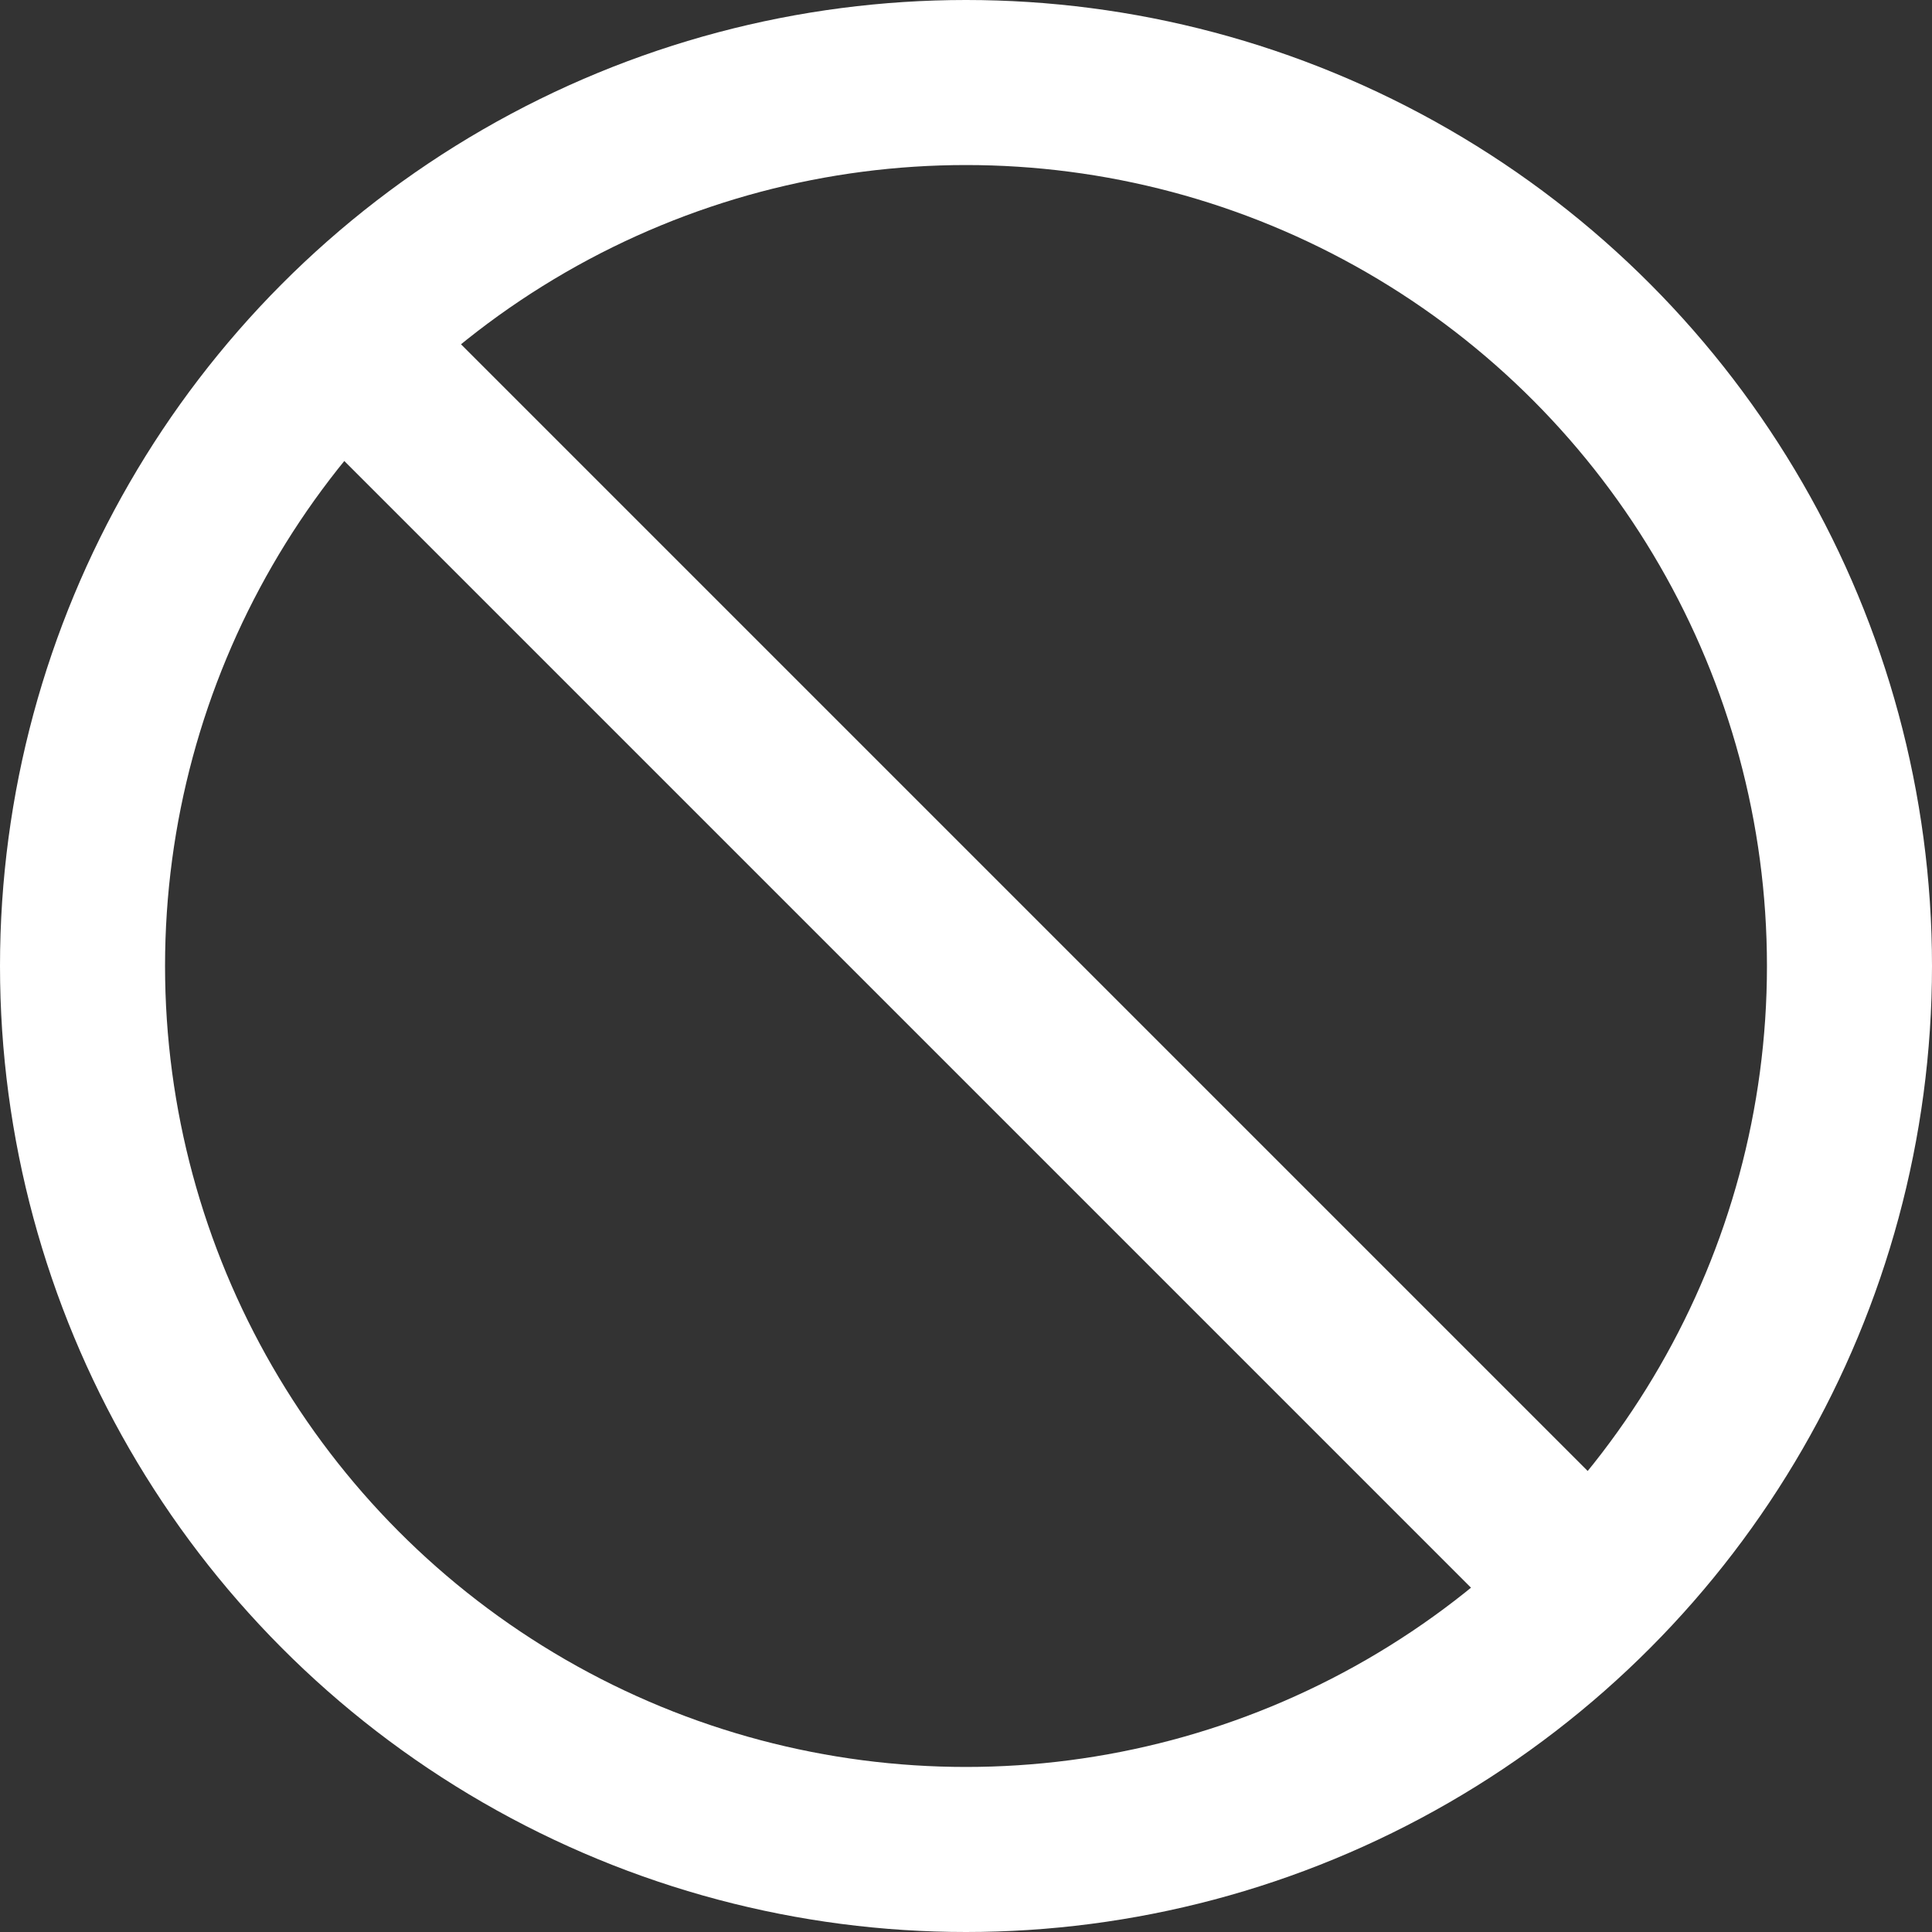
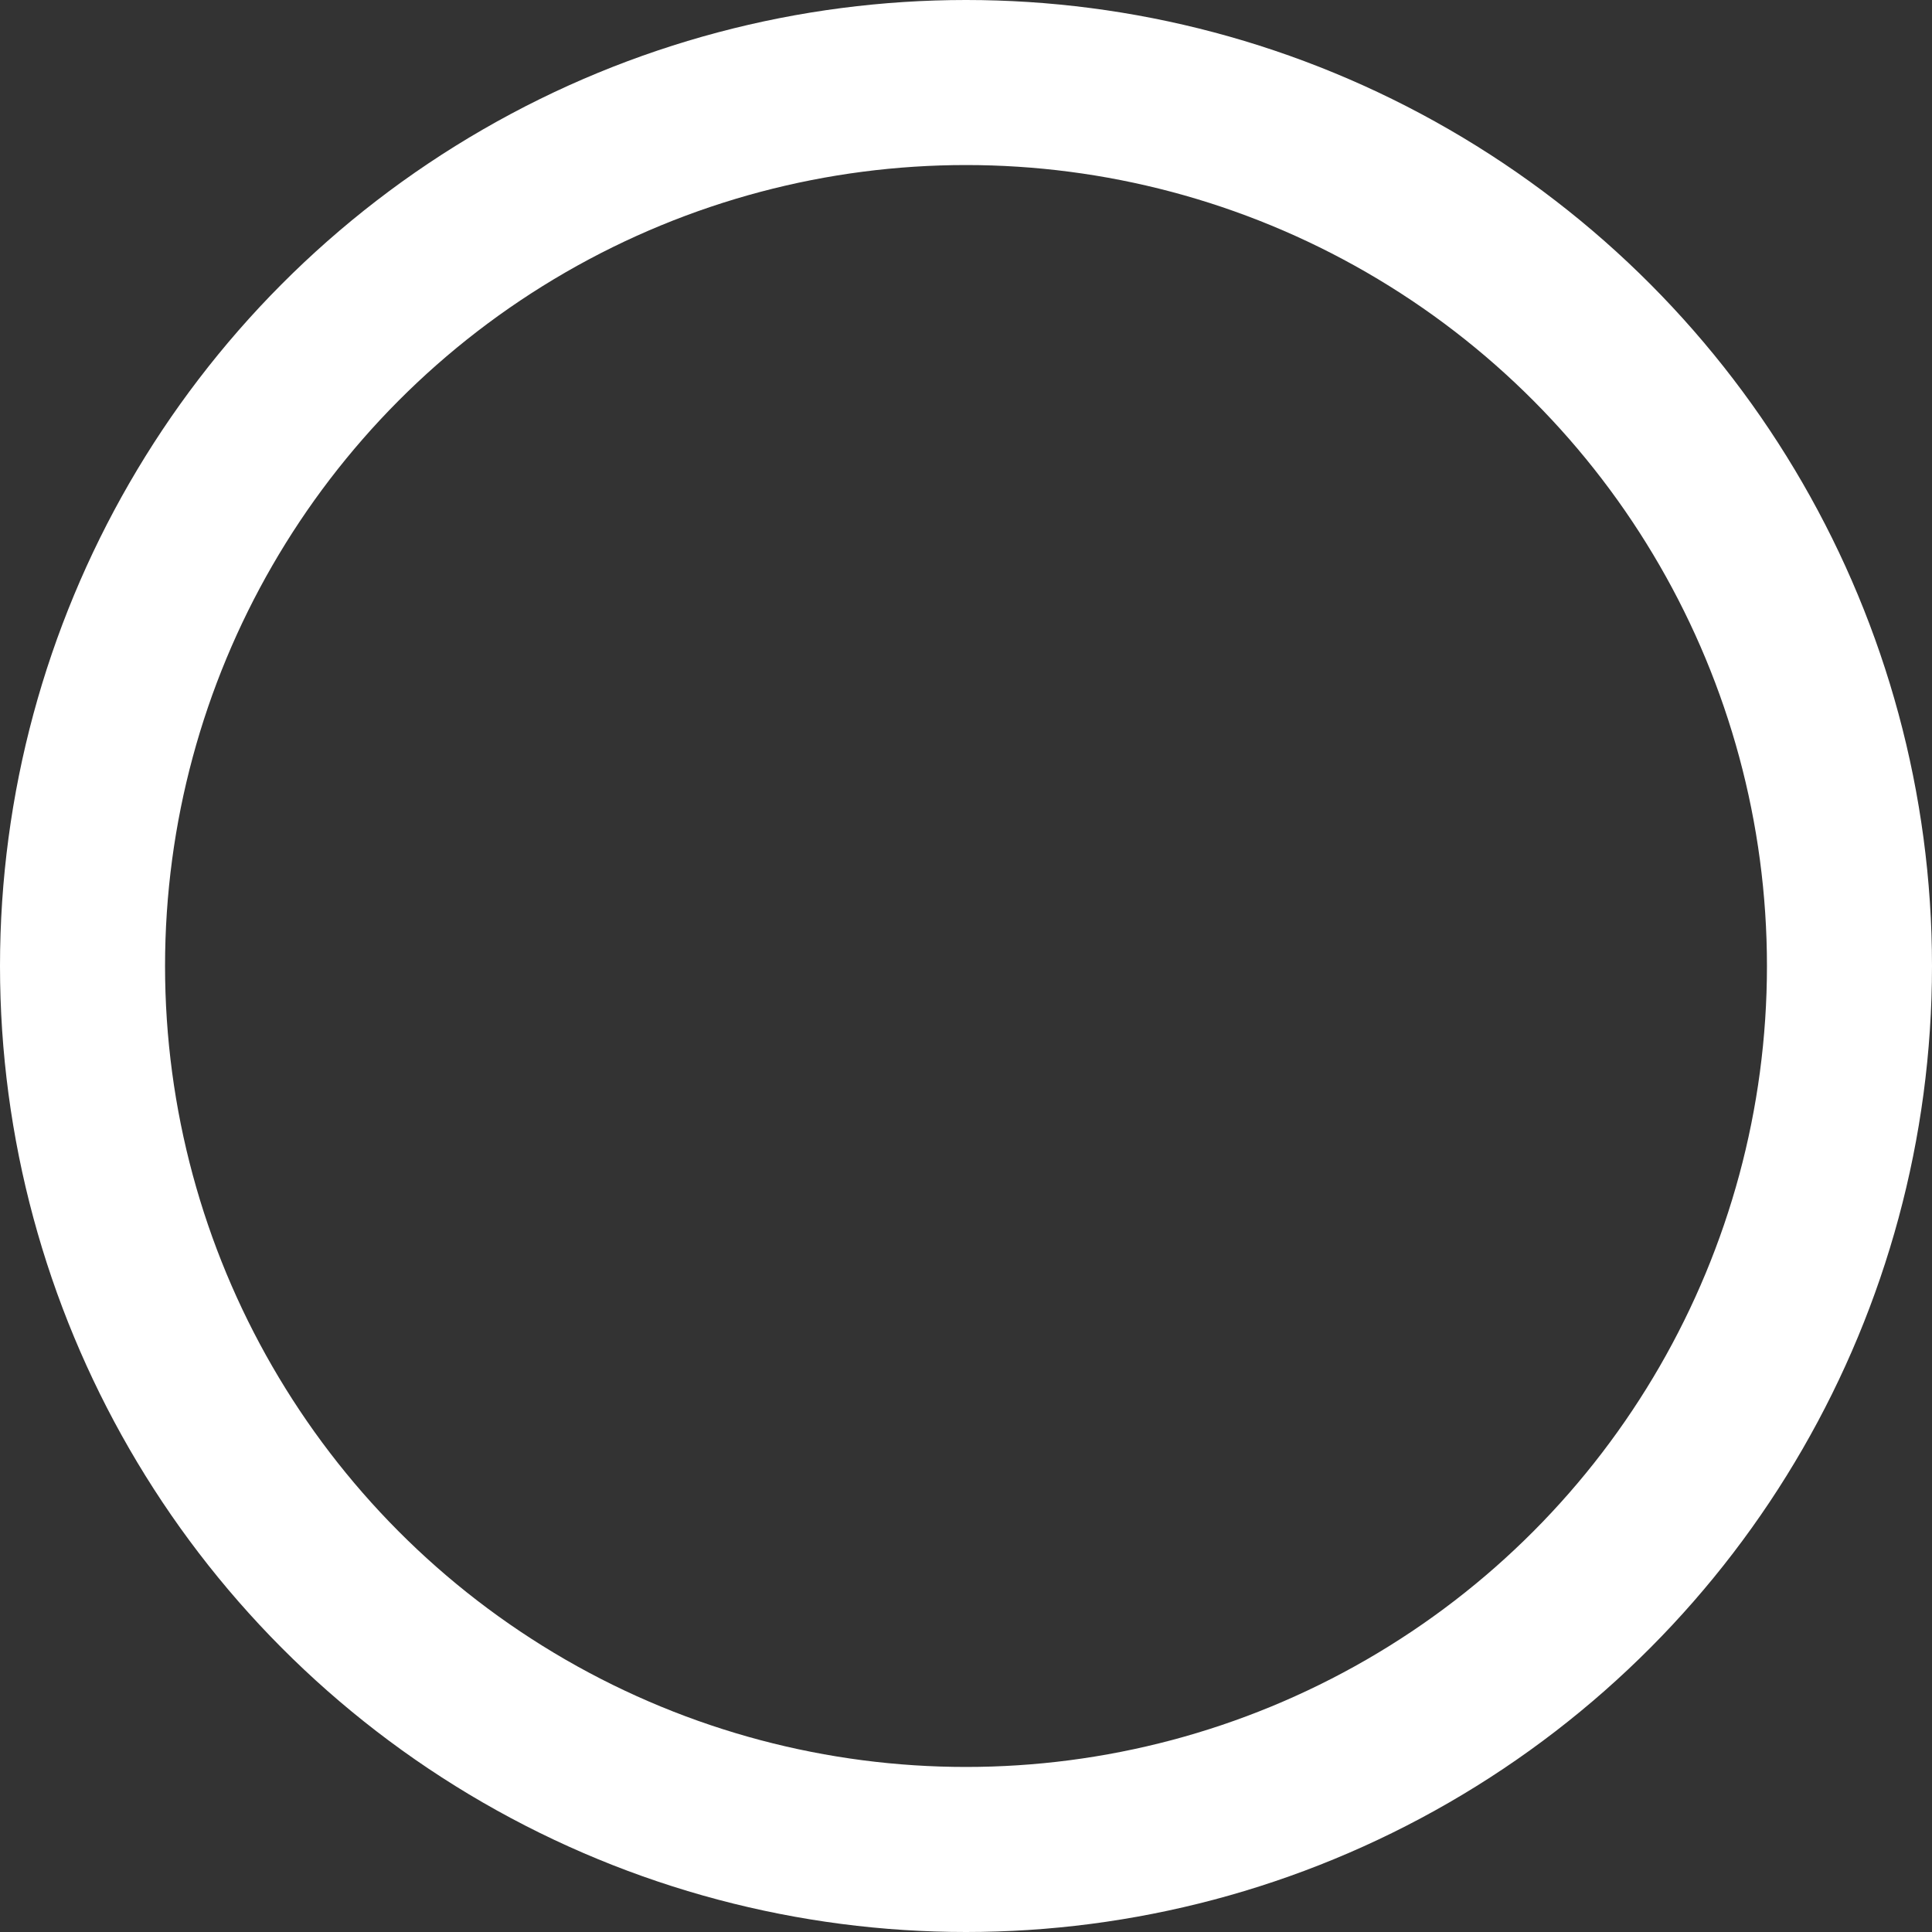
<svg xmlns="http://www.w3.org/2000/svg" width="199" height="199" viewBox="0 0 199 199" fill="none" version="1.1" id="svg1">
  <rect x="0" y="0" width="199" height="199" fill="#333333" stroke="none" />
  <defs id="defs1" />
  <circle cx="99.5" cy="99.5" r="91" stroke="#ffffff" stroke-width="17" id="circle1" />
-   <path d="M 36,36 163,163" stroke="#ffffff" stroke-width="17" id="path1" />
</svg>